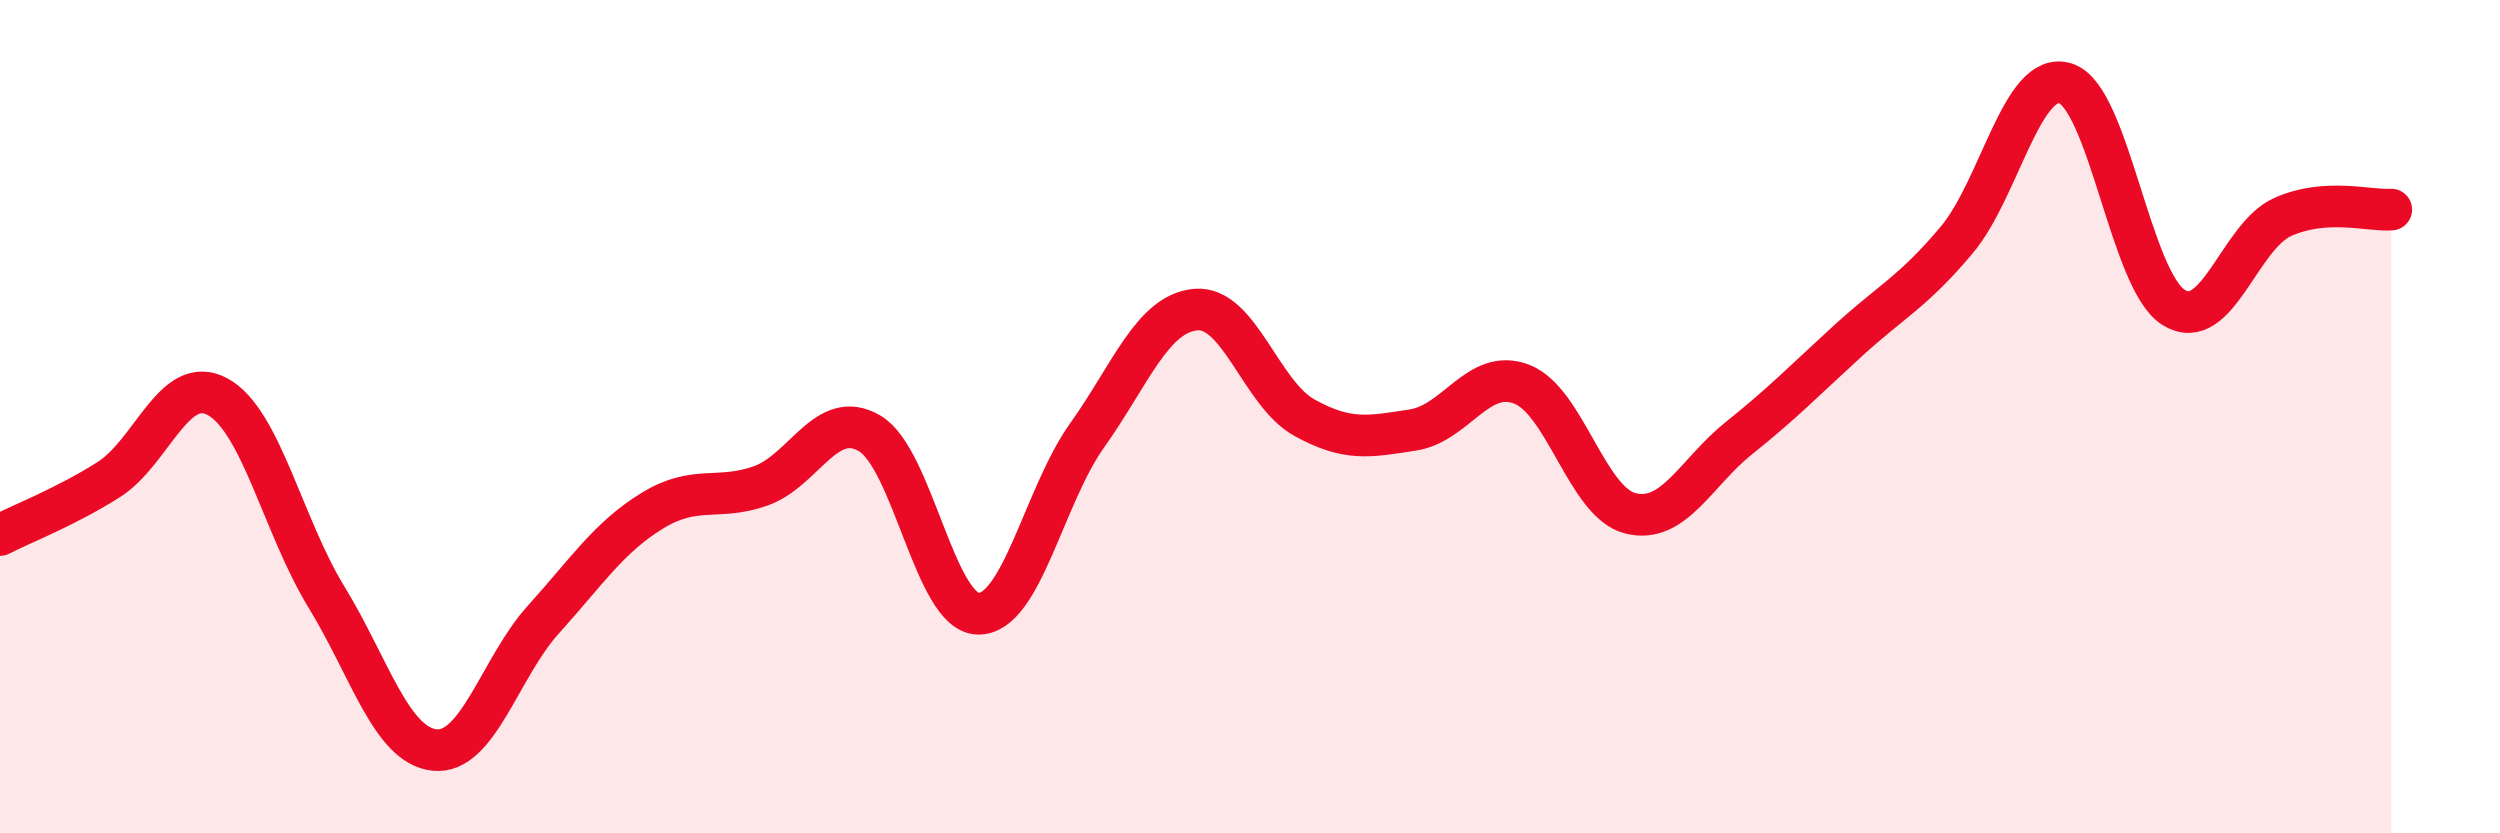
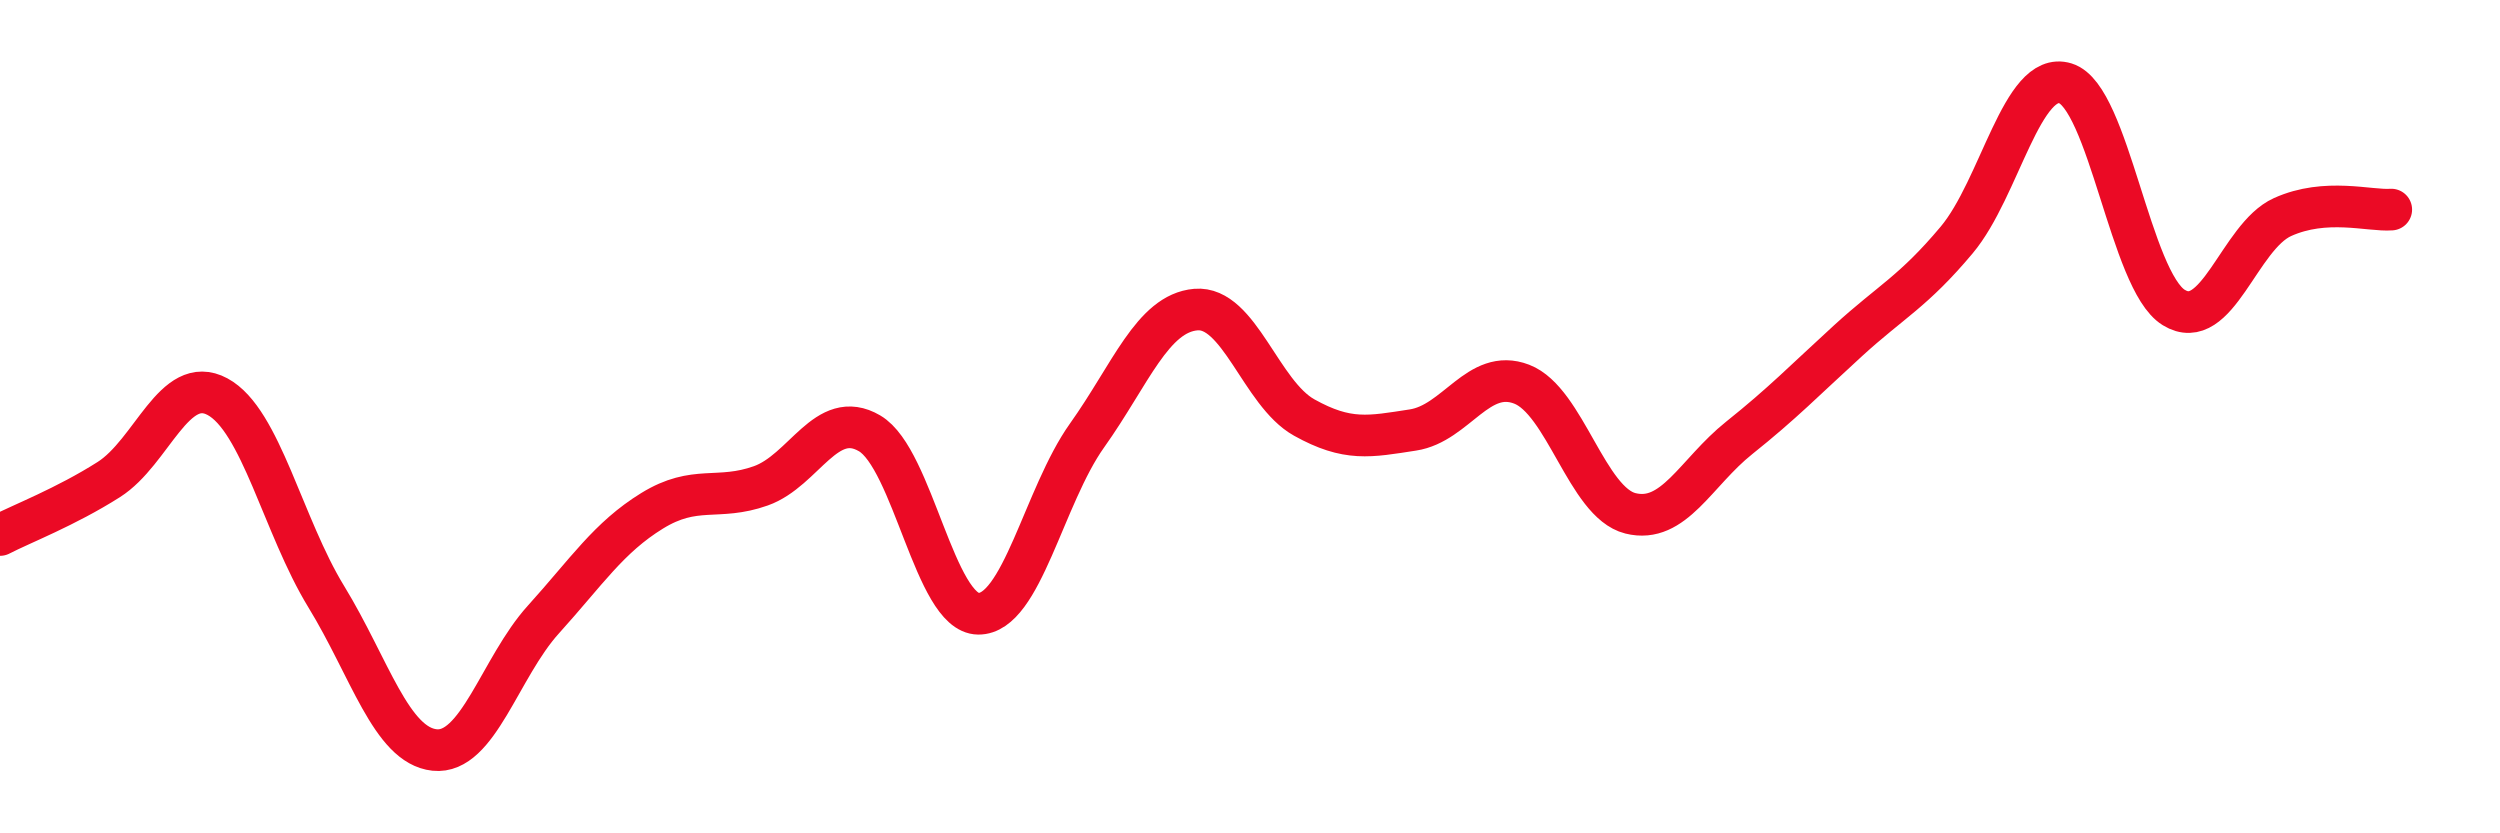
<svg xmlns="http://www.w3.org/2000/svg" width="60" height="20" viewBox="0 0 60 20">
-   <path d="M 0,12.84 C 0.52,12.57 1.57,12.17 2.61,11.51 C 3.65,10.85 4.18,8.96 5.22,9.52 C 6.26,10.08 6.79,12.62 7.83,14.32 C 8.87,16.02 9.39,17.89 10.43,18 C 11.47,18.11 12,16.02 13.04,14.87 C 14.08,13.72 14.61,12.9 15.65,12.26 C 16.69,11.62 17.22,12.03 18.26,11.66 C 19.3,11.29 19.83,9.79 20.87,10.4 C 21.91,11.01 22.44,14.72 23.48,14.73 C 24.52,14.74 25.05,11.91 26.09,10.45 C 27.13,8.99 27.66,7.52 28.7,7.43 C 29.74,7.34 30.26,9.44 31.3,10.02 C 32.34,10.6 32.87,10.48 33.91,10.32 C 34.95,10.16 35.48,8.82 36.52,9.22 C 37.56,9.62 38.09,12.06 39.13,12.32 C 40.17,12.58 40.7,11.34 41.74,10.51 C 42.78,9.68 43.31,9.13 44.35,8.18 C 45.39,7.23 45.92,7 46.96,5.76 C 48,4.52 48.53,1.68 49.57,2 C 50.61,2.32 51.13,6.74 52.17,7.38 C 53.21,8.02 53.74,5.68 54.78,5.21 C 55.82,4.74 56.87,5.07 57.39,5.03L57.39 20L0 20Z" fill="#EB0A25" opacity="0.1" stroke-linecap="round" stroke-linejoin="round" />
  <path d="M 0,12.84 C 0.52,12.57 1.57,12.17 2.61,11.51 C 3.65,10.85 4.18,8.96 5.22,9.52 C 6.26,10.08 6.79,12.62 7.83,14.32 C 8.87,16.02 9.39,17.89 10.43,18 C 11.47,18.11 12,16.02 13.04,14.87 C 14.08,13.72 14.61,12.9 15.65,12.26 C 16.69,11.62 17.22,12.03 18.26,11.66 C 19.3,11.29 19.83,9.79 20.87,10.4 C 21.91,11.01 22.44,14.72 23.48,14.73 C 24.52,14.74 25.05,11.91 26.09,10.45 C 27.13,8.99 27.66,7.52 28.7,7.43 C 29.74,7.34 30.26,9.44 31.3,10.02 C 32.34,10.6 32.87,10.48 33.91,10.32 C 34.95,10.16 35.48,8.82 36.52,9.22 C 37.56,9.62 38.09,12.06 39.13,12.32 C 40.17,12.58 40.7,11.34 41.74,10.51 C 42.78,9.68 43.31,9.13 44.35,8.18 C 45.39,7.23 45.92,7 46.96,5.76 C 48,4.52 48.53,1.68 49.57,2 C 50.61,2.32 51.13,6.74 52.17,7.38 C 53.21,8.02 53.74,5.68 54.78,5.21 C 55.82,4.74 56.87,5.07 57.39,5.03" stroke="#EB0A25" stroke-width="1" fill="none" stroke-linecap="round" stroke-linejoin="round" />
</svg>